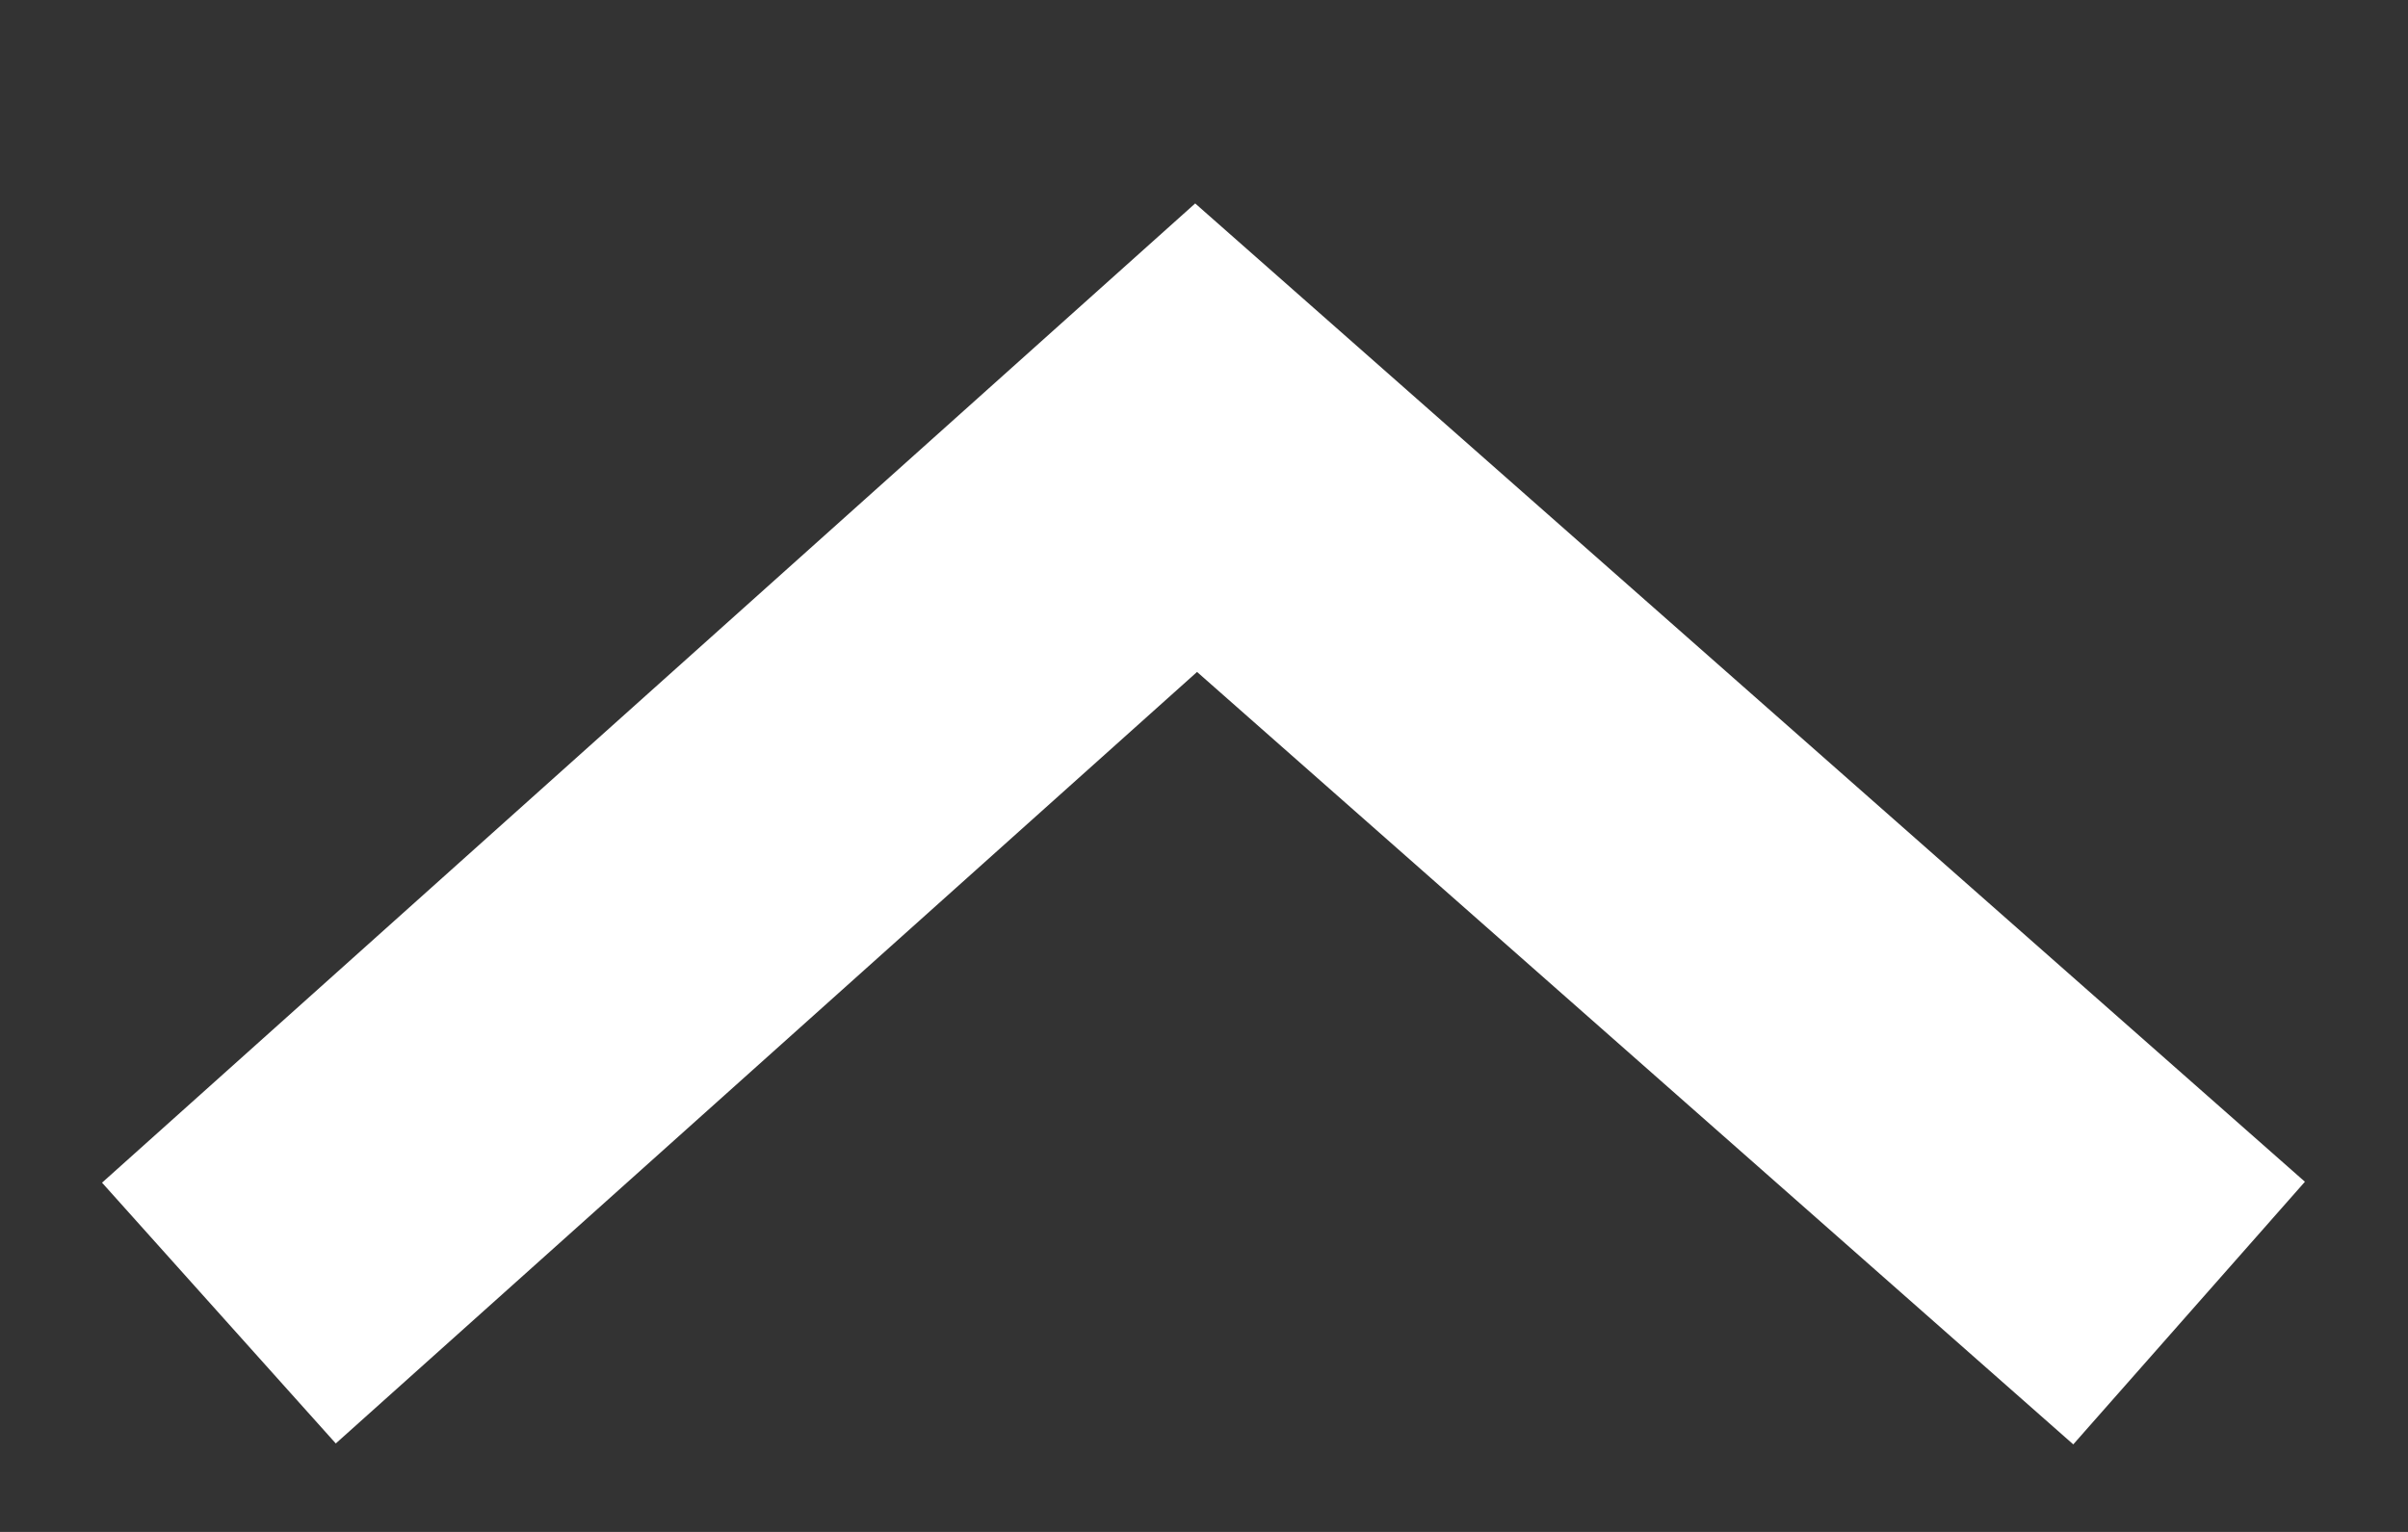
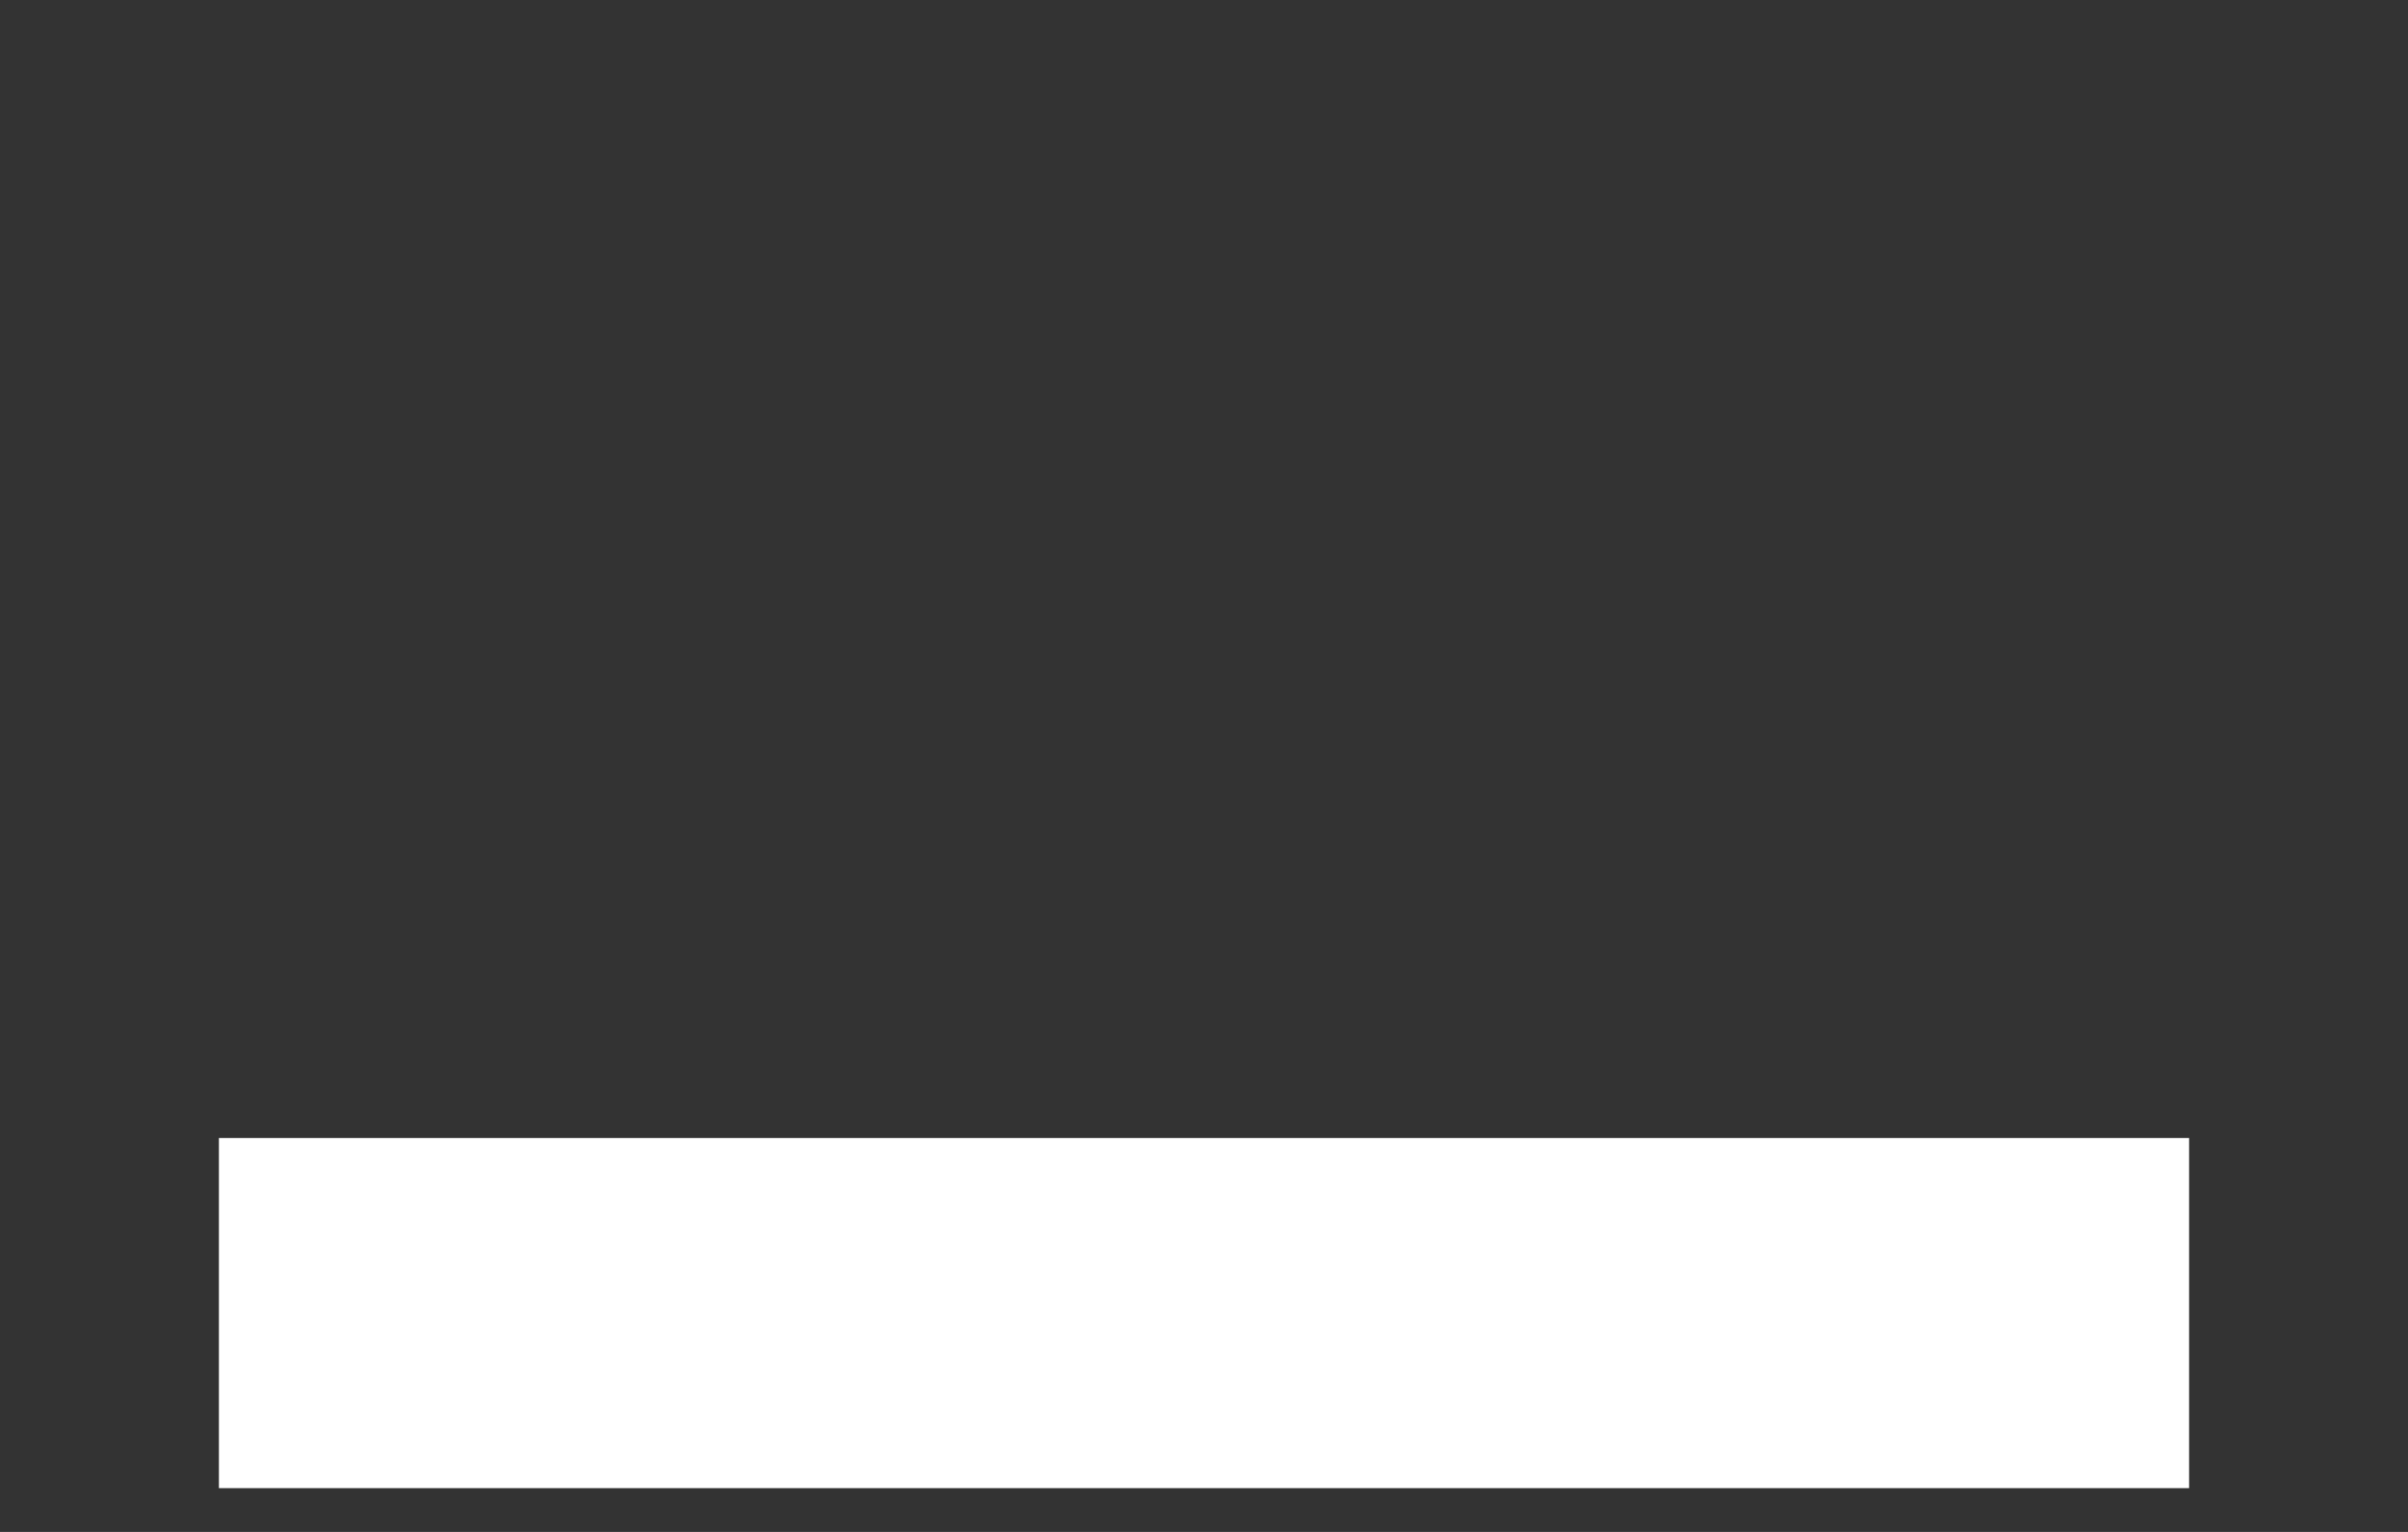
<svg xmlns="http://www.w3.org/2000/svg" width="11" height="7" viewBox="0 0 11 7">
  <rect x="0" y="0" width="11" height="7" fill="#333333" stroke="none" />
-   <path fill="none" fill-rule="evenodd" stroke="#fff" stroke-width="1.6" d="M1 6l4.464-4L10 6" />
+   <path fill="none" fill-rule="evenodd" stroke="#fff" stroke-width="1.6" d="M1 6L10 6" />
</svg>